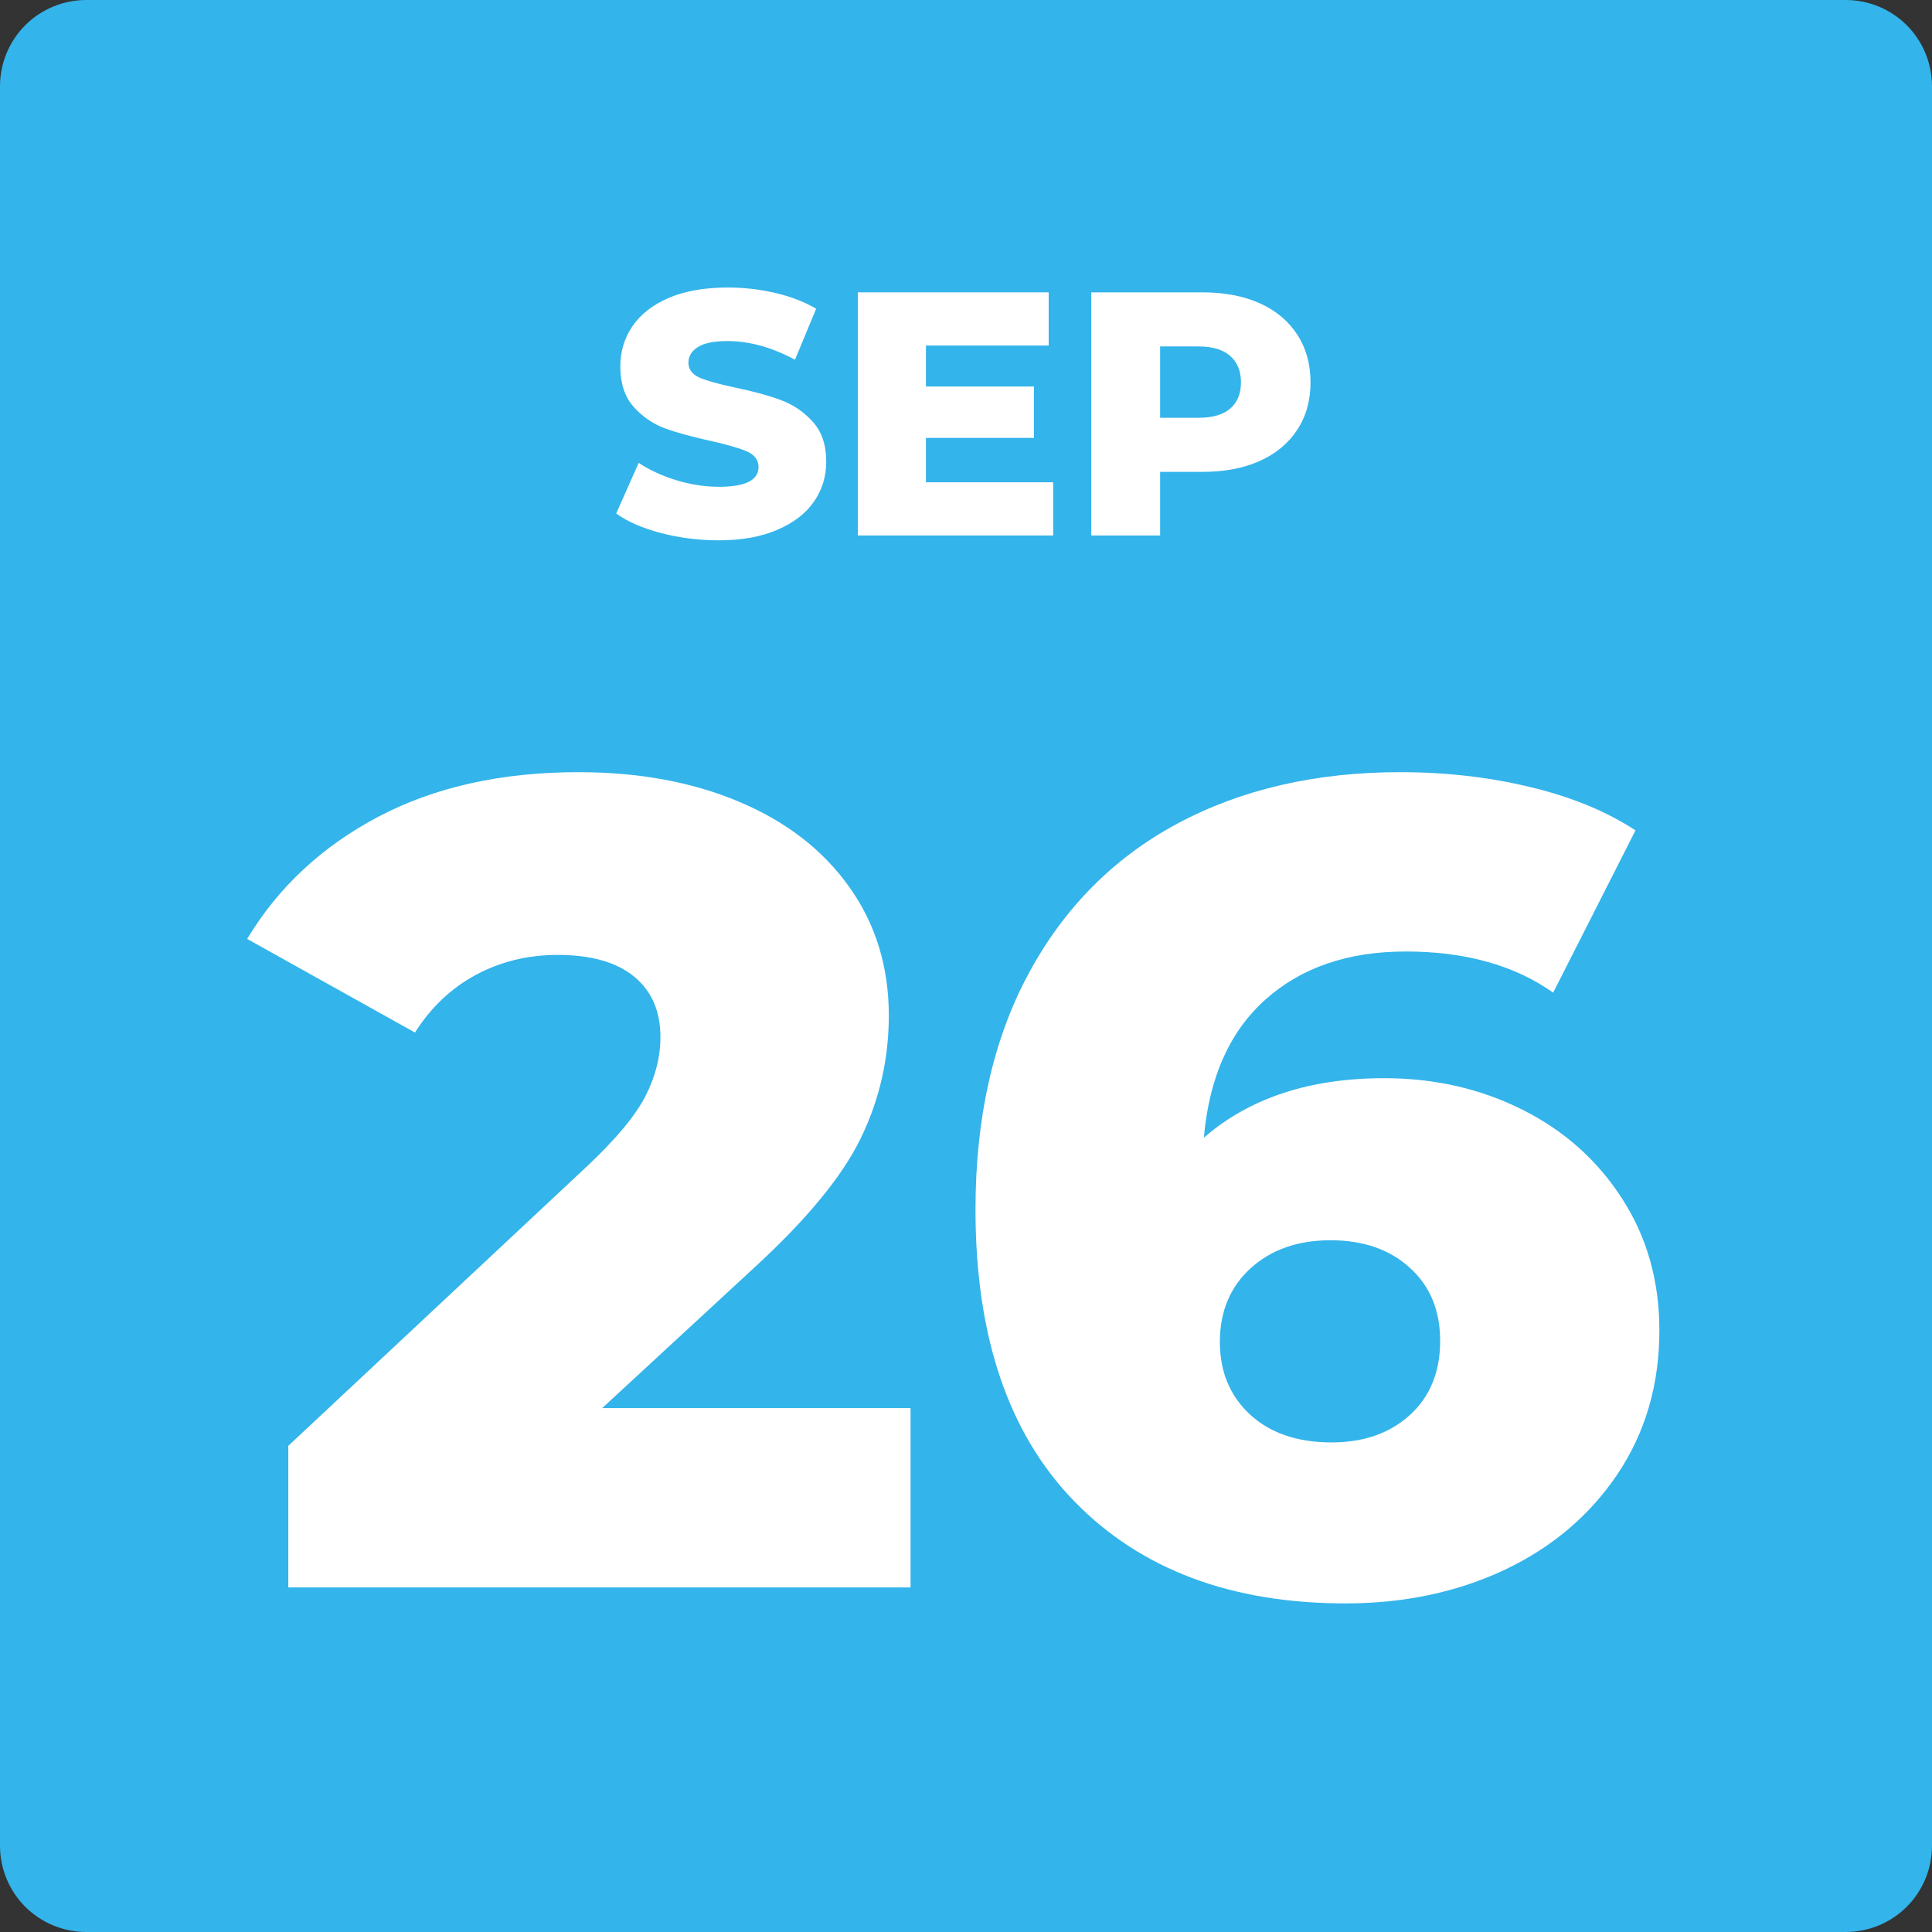
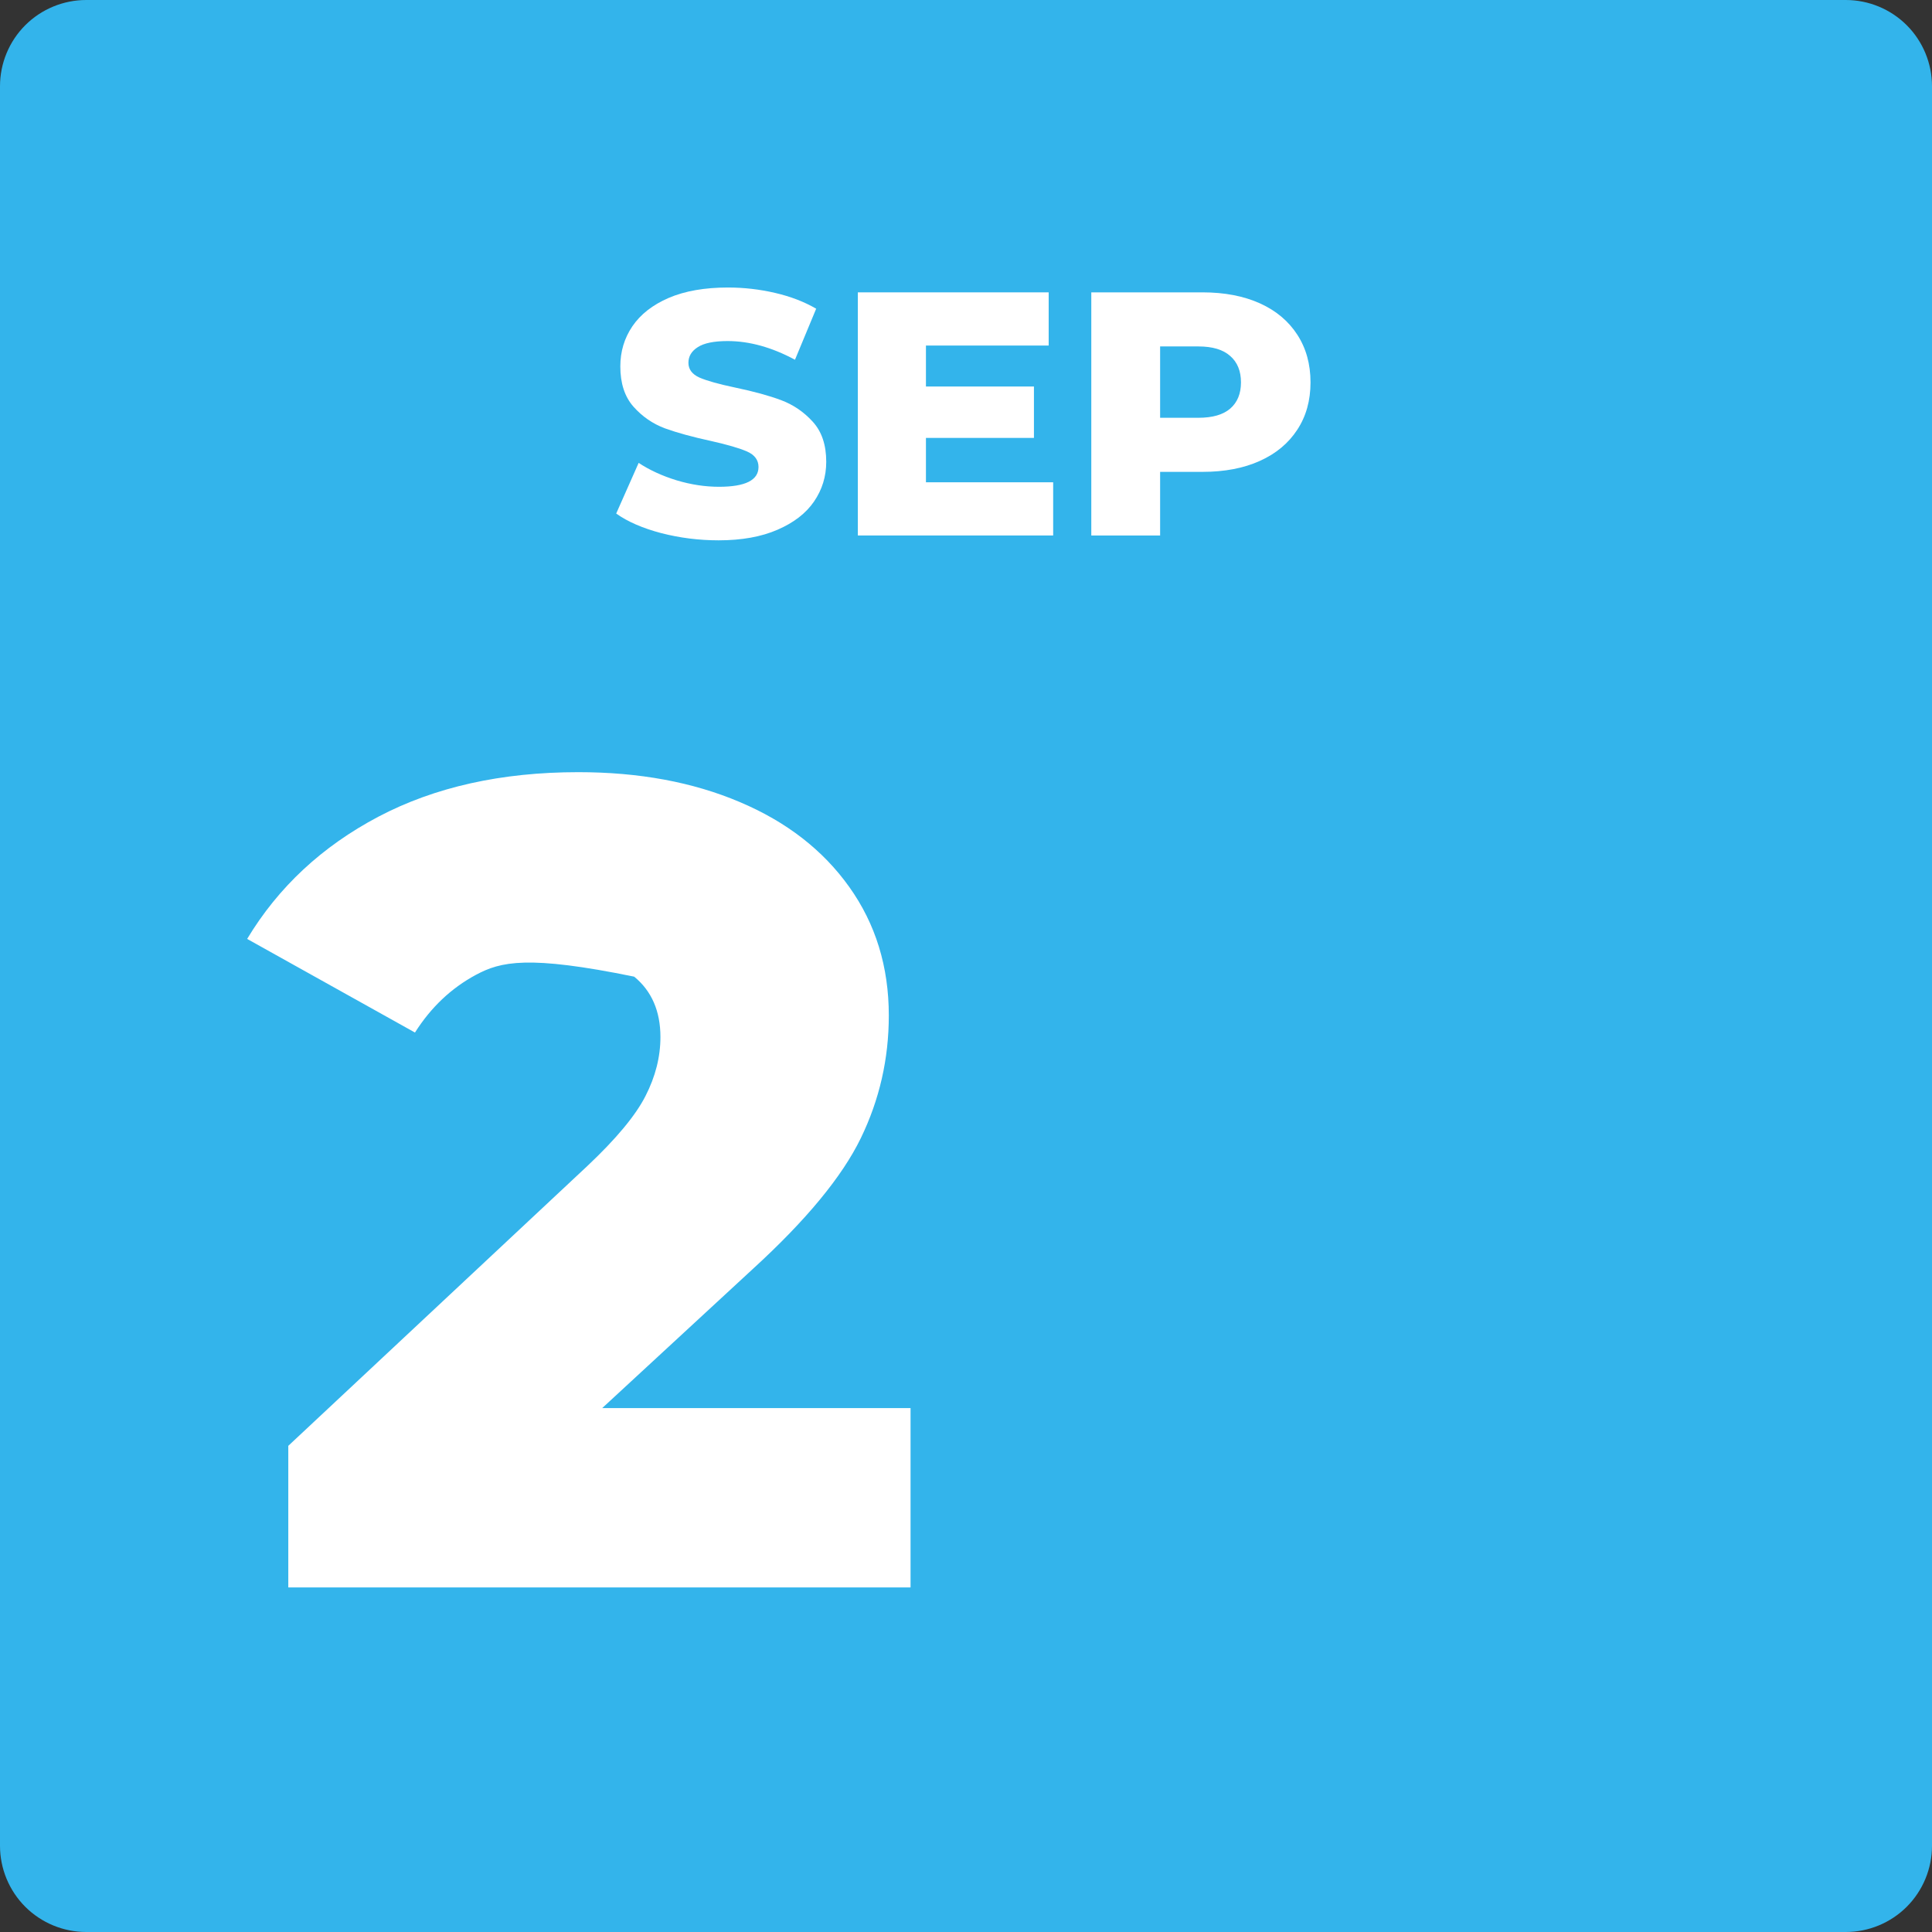
<svg xmlns="http://www.w3.org/2000/svg" width="224" viewBox="0 0 168 168" height="224" preserveAspectRatio="xMidYMid meet">
  <rect x="0" y="0" width="168" height="168" fill="#333333" stroke="none" />
  <defs>
    <clipPath id="6b4eb78a56">
      <path d="M 7.5 0 L 160.5 0 C 162.488 0 164.398 0.789 165.805 2.195 C 167.211 3.602 168 5.512 168 7.5 L 168 160.5 C 168 162.488 167.211 164.398 165.805 165.805 C 164.398 167.211 162.488 168 160.5 168 L 7.5 168 C 5.512 168 3.602 167.211 2.195 165.805 C 0.789 164.398 0 162.488 0 160.5 L 0 7.5 C 0 5.512 0.789 3.602 2.195 2.195 C 3.602 0.789 5.512 0 7.5 0 Z M 7.5 0 " />
    </clipPath>
  </defs>
  <g id="a281653fda">
    <g clip-rule="nonzero" clip-path="url(#6b4eb78a56)">
      <rect x="0" width="168" y="0" height="168" style="fill:#33b4eb;fill-opacity:1;stroke:none;" />
    </g>
    <g style="fill:#ffffff;fill-opacity:1;">
      <g transform="translate(52.941, 46.563)">
        <path style="stroke:none" d="M 9.547 0.422 C 7.836 0.422 6.176 0.211 4.562 -0.203 C 2.945 -0.629 1.641 -1.195 0.641 -1.906 L 2.594 -6.312 C 3.539 -5.688 4.641 -5.18 5.891 -4.797 C 7.141 -4.422 8.367 -4.234 9.578 -4.234 C 11.867 -4.234 13.016 -4.805 13.016 -5.953 C 13.016 -6.555 12.688 -7.004 12.031 -7.297 C 11.375 -7.586 10.32 -7.895 8.875 -8.219 C 7.289 -8.562 5.961 -8.926 4.891 -9.312 C 3.828 -9.707 2.91 -10.336 2.141 -11.203 C 1.379 -12.066 1 -13.234 1 -14.703 C 1 -15.992 1.348 -17.156 2.047 -18.188 C 2.754 -19.227 3.805 -20.051 5.203 -20.656 C 6.609 -21.258 8.328 -21.562 10.359 -21.562 C 11.742 -21.562 13.109 -21.406 14.453 -21.094 C 15.805 -20.781 17 -20.32 18.031 -19.719 L 16.188 -15.281 C 14.176 -16.363 12.223 -16.906 10.328 -16.906 C 9.141 -16.906 8.273 -16.727 7.734 -16.375 C 7.191 -16.031 6.922 -15.578 6.922 -15.016 C 6.922 -14.453 7.238 -14.023 7.875 -13.734 C 8.52 -13.453 9.562 -13.16 11 -12.859 C 12.602 -12.523 13.93 -12.16 14.984 -11.766 C 16.047 -11.367 16.961 -10.742 17.734 -9.891 C 18.516 -9.035 18.906 -7.875 18.906 -6.406 C 18.906 -5.133 18.551 -3.984 17.844 -2.953 C 17.145 -1.93 16.086 -1.113 14.672 -0.5 C 13.266 0.113 11.555 0.422 9.547 0.422 Z M 9.547 0.422 " />
      </g>
    </g>
    <g style="fill:#ffffff;fill-opacity:1;">
      <g transform="translate(72.486, 46.563)">
        <path style="stroke:none" d="M 19.094 -4.625 L 19.094 0 L 2.109 0 L 2.109 -21.141 L 18.703 -21.141 L 18.703 -16.516 L 8.031 -16.516 L 8.031 -12.953 L 17.422 -12.953 L 17.422 -8.484 L 8.031 -8.484 L 8.031 -4.625 Z M 19.094 -4.625 " />
      </g>
    </g>
    <g style="fill:#ffffff;fill-opacity:1;">
      <g transform="translate(92.786, 46.563)">
        <path style="stroke:none" d="M 11.781 -21.141 C 13.695 -21.141 15.359 -20.82 16.766 -20.188 C 18.172 -19.551 19.254 -18.645 20.016 -17.469 C 20.785 -16.289 21.172 -14.906 21.172 -13.312 C 21.172 -11.727 20.785 -10.352 20.016 -9.188 C 19.254 -8.02 18.172 -7.117 16.766 -6.484 C 15.359 -5.848 13.695 -5.531 11.781 -5.531 L 8.094 -5.531 L 8.094 0 L 2.109 0 L 2.109 -21.141 Z M 11.422 -10.234 C 12.648 -10.234 13.57 -10.5 14.188 -11.031 C 14.812 -11.57 15.125 -12.332 15.125 -13.312 C 15.125 -14.301 14.812 -15.066 14.188 -15.609 C 13.57 -16.16 12.648 -16.438 11.422 -16.438 L 8.094 -16.438 L 8.094 -10.234 Z M 11.422 -10.234 " />
      </g>
    </g>
    <g style="fill:#ffffff;fill-opacity:1;">
      <g transform="translate(22.085, 138.036)">
-         <path style="stroke:none" d="M 57.094 -15.594 L 57.094 0 L 2.984 0 L 2.984 -12.312 L 28.984 -36.641 C 31.504 -39.016 33.191 -41.047 34.047 -42.734 C 34.91 -44.422 35.344 -46.129 35.344 -47.859 C 35.344 -50.109 34.582 -51.859 33.062 -53.109 C 31.539 -54.367 29.32 -55 26.406 -55 C 23.82 -55 21.453 -54.422 19.297 -53.266 C 17.148 -52.109 15.383 -50.438 14 -48.25 L -0.594 -56.391 C 2.113 -60.891 5.914 -64.43 10.812 -67.016 C 15.719 -69.598 21.516 -70.891 28.203 -70.891 C 33.492 -70.891 38.172 -70.023 42.234 -68.297 C 46.305 -66.578 49.484 -64.113 51.766 -60.906 C 54.055 -57.695 55.203 -53.973 55.203 -49.734 C 55.203 -45.961 54.391 -42.406 52.766 -39.062 C 51.141 -35.719 48.016 -31.93 43.391 -27.703 L 30.281 -15.594 Z M 57.094 -15.594 " />
+         <path style="stroke:none" d="M 57.094 -15.594 L 57.094 0 L 2.984 0 L 2.984 -12.312 L 28.984 -36.641 C 31.504 -39.016 33.191 -41.047 34.047 -42.734 C 34.91 -44.422 35.344 -46.129 35.344 -47.859 C 35.344 -50.109 34.582 -51.859 33.062 -53.109 C 23.82 -55 21.453 -54.422 19.297 -53.266 C 17.148 -52.109 15.383 -50.438 14 -48.25 L -0.594 -56.391 C 2.113 -60.891 5.914 -64.43 10.812 -67.016 C 15.719 -69.598 21.516 -70.891 28.203 -70.891 C 33.492 -70.891 38.172 -70.023 42.234 -68.297 C 46.305 -66.578 49.484 -64.113 51.766 -60.906 C 54.055 -57.695 55.203 -53.973 55.203 -49.734 C 55.203 -45.961 54.391 -42.406 52.766 -39.062 C 51.141 -35.719 48.016 -31.93 43.391 -27.703 L 30.281 -15.594 Z M 57.094 -15.594 " />
      </g>
    </g>
    <g style="fill:#ffffff;fill-opacity:1;">
      <g transform="translate(81.45, 138.036)">
-         <path style="stroke:none" d="M 38.922 -44.281 C 43.285 -44.281 47.285 -43.367 50.922 -41.547 C 54.566 -39.723 57.461 -37.141 59.609 -33.797 C 61.766 -30.461 62.844 -26.645 62.844 -22.344 C 62.844 -17.645 61.633 -13.488 59.219 -9.875 C 56.801 -6.27 53.523 -3.488 49.391 -1.531 C 45.254 0.414 40.641 1.391 35.547 1.391 C 25.617 1.391 17.773 -1.551 12.016 -7.438 C 6.254 -13.332 3.375 -21.805 3.375 -32.859 C 3.375 -40.805 4.91 -47.641 7.984 -53.359 C 11.066 -59.086 15.383 -63.441 20.938 -66.422 C 26.5 -69.398 32.957 -70.891 40.312 -70.891 C 44.281 -70.891 48.051 -70.457 51.625 -69.594 C 55.195 -68.738 58.242 -67.484 60.766 -65.828 L 53.609 -51.719 C 50.234 -54.102 45.961 -55.297 40.797 -55.297 C 35.773 -55.297 31.707 -53.906 28.594 -51.125 C 25.477 -48.344 23.691 -44.336 23.234 -39.109 C 27.203 -42.555 32.43 -44.281 38.922 -44.281 Z M 34.344 -12.609 C 37.125 -12.609 39.391 -13.398 41.141 -14.984 C 42.898 -16.578 43.781 -18.727 43.781 -21.438 C 43.781 -24.094 42.898 -26.211 41.141 -27.797 C 39.391 -29.391 37.094 -30.188 34.25 -30.188 C 31.406 -30.188 29.086 -29.375 27.297 -27.75 C 25.516 -26.125 24.625 -23.988 24.625 -21.344 C 24.625 -18.758 25.5 -16.656 27.25 -15.031 C 29.008 -13.414 31.375 -12.609 34.344 -12.609 Z M 34.344 -12.609 " />
-       </g>
+         </g>
    </g>
  </g>
</svg>